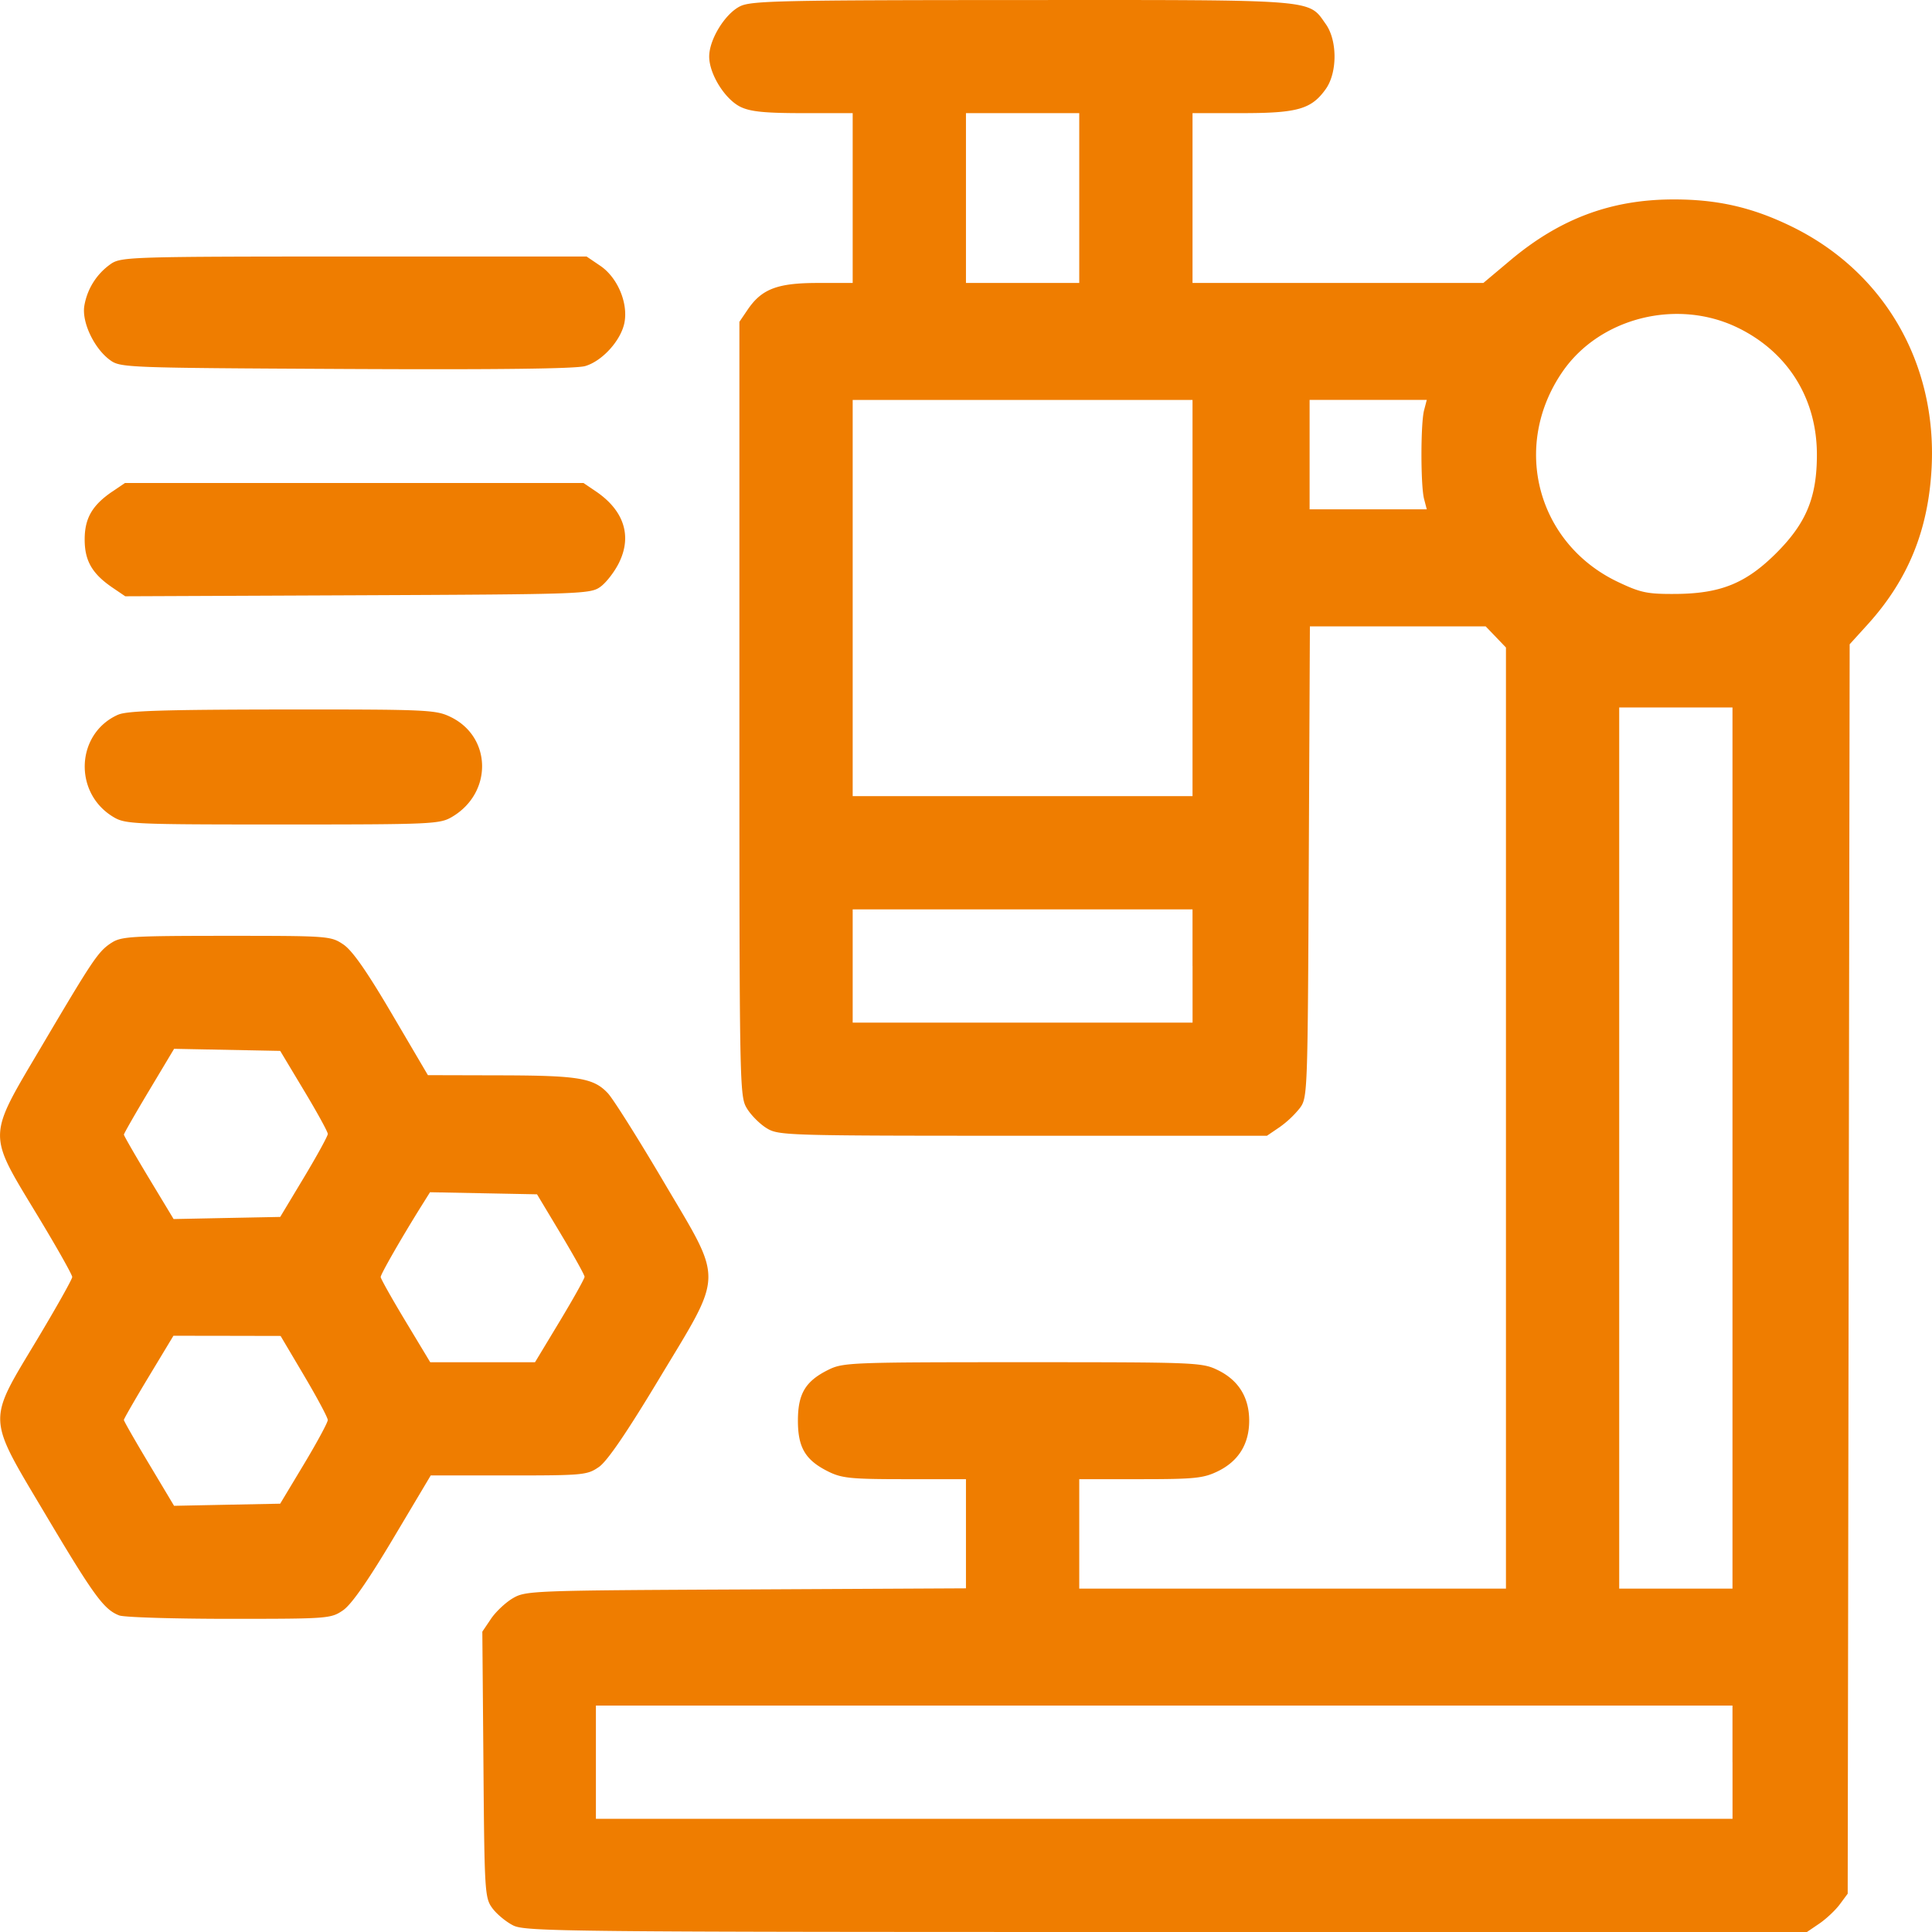
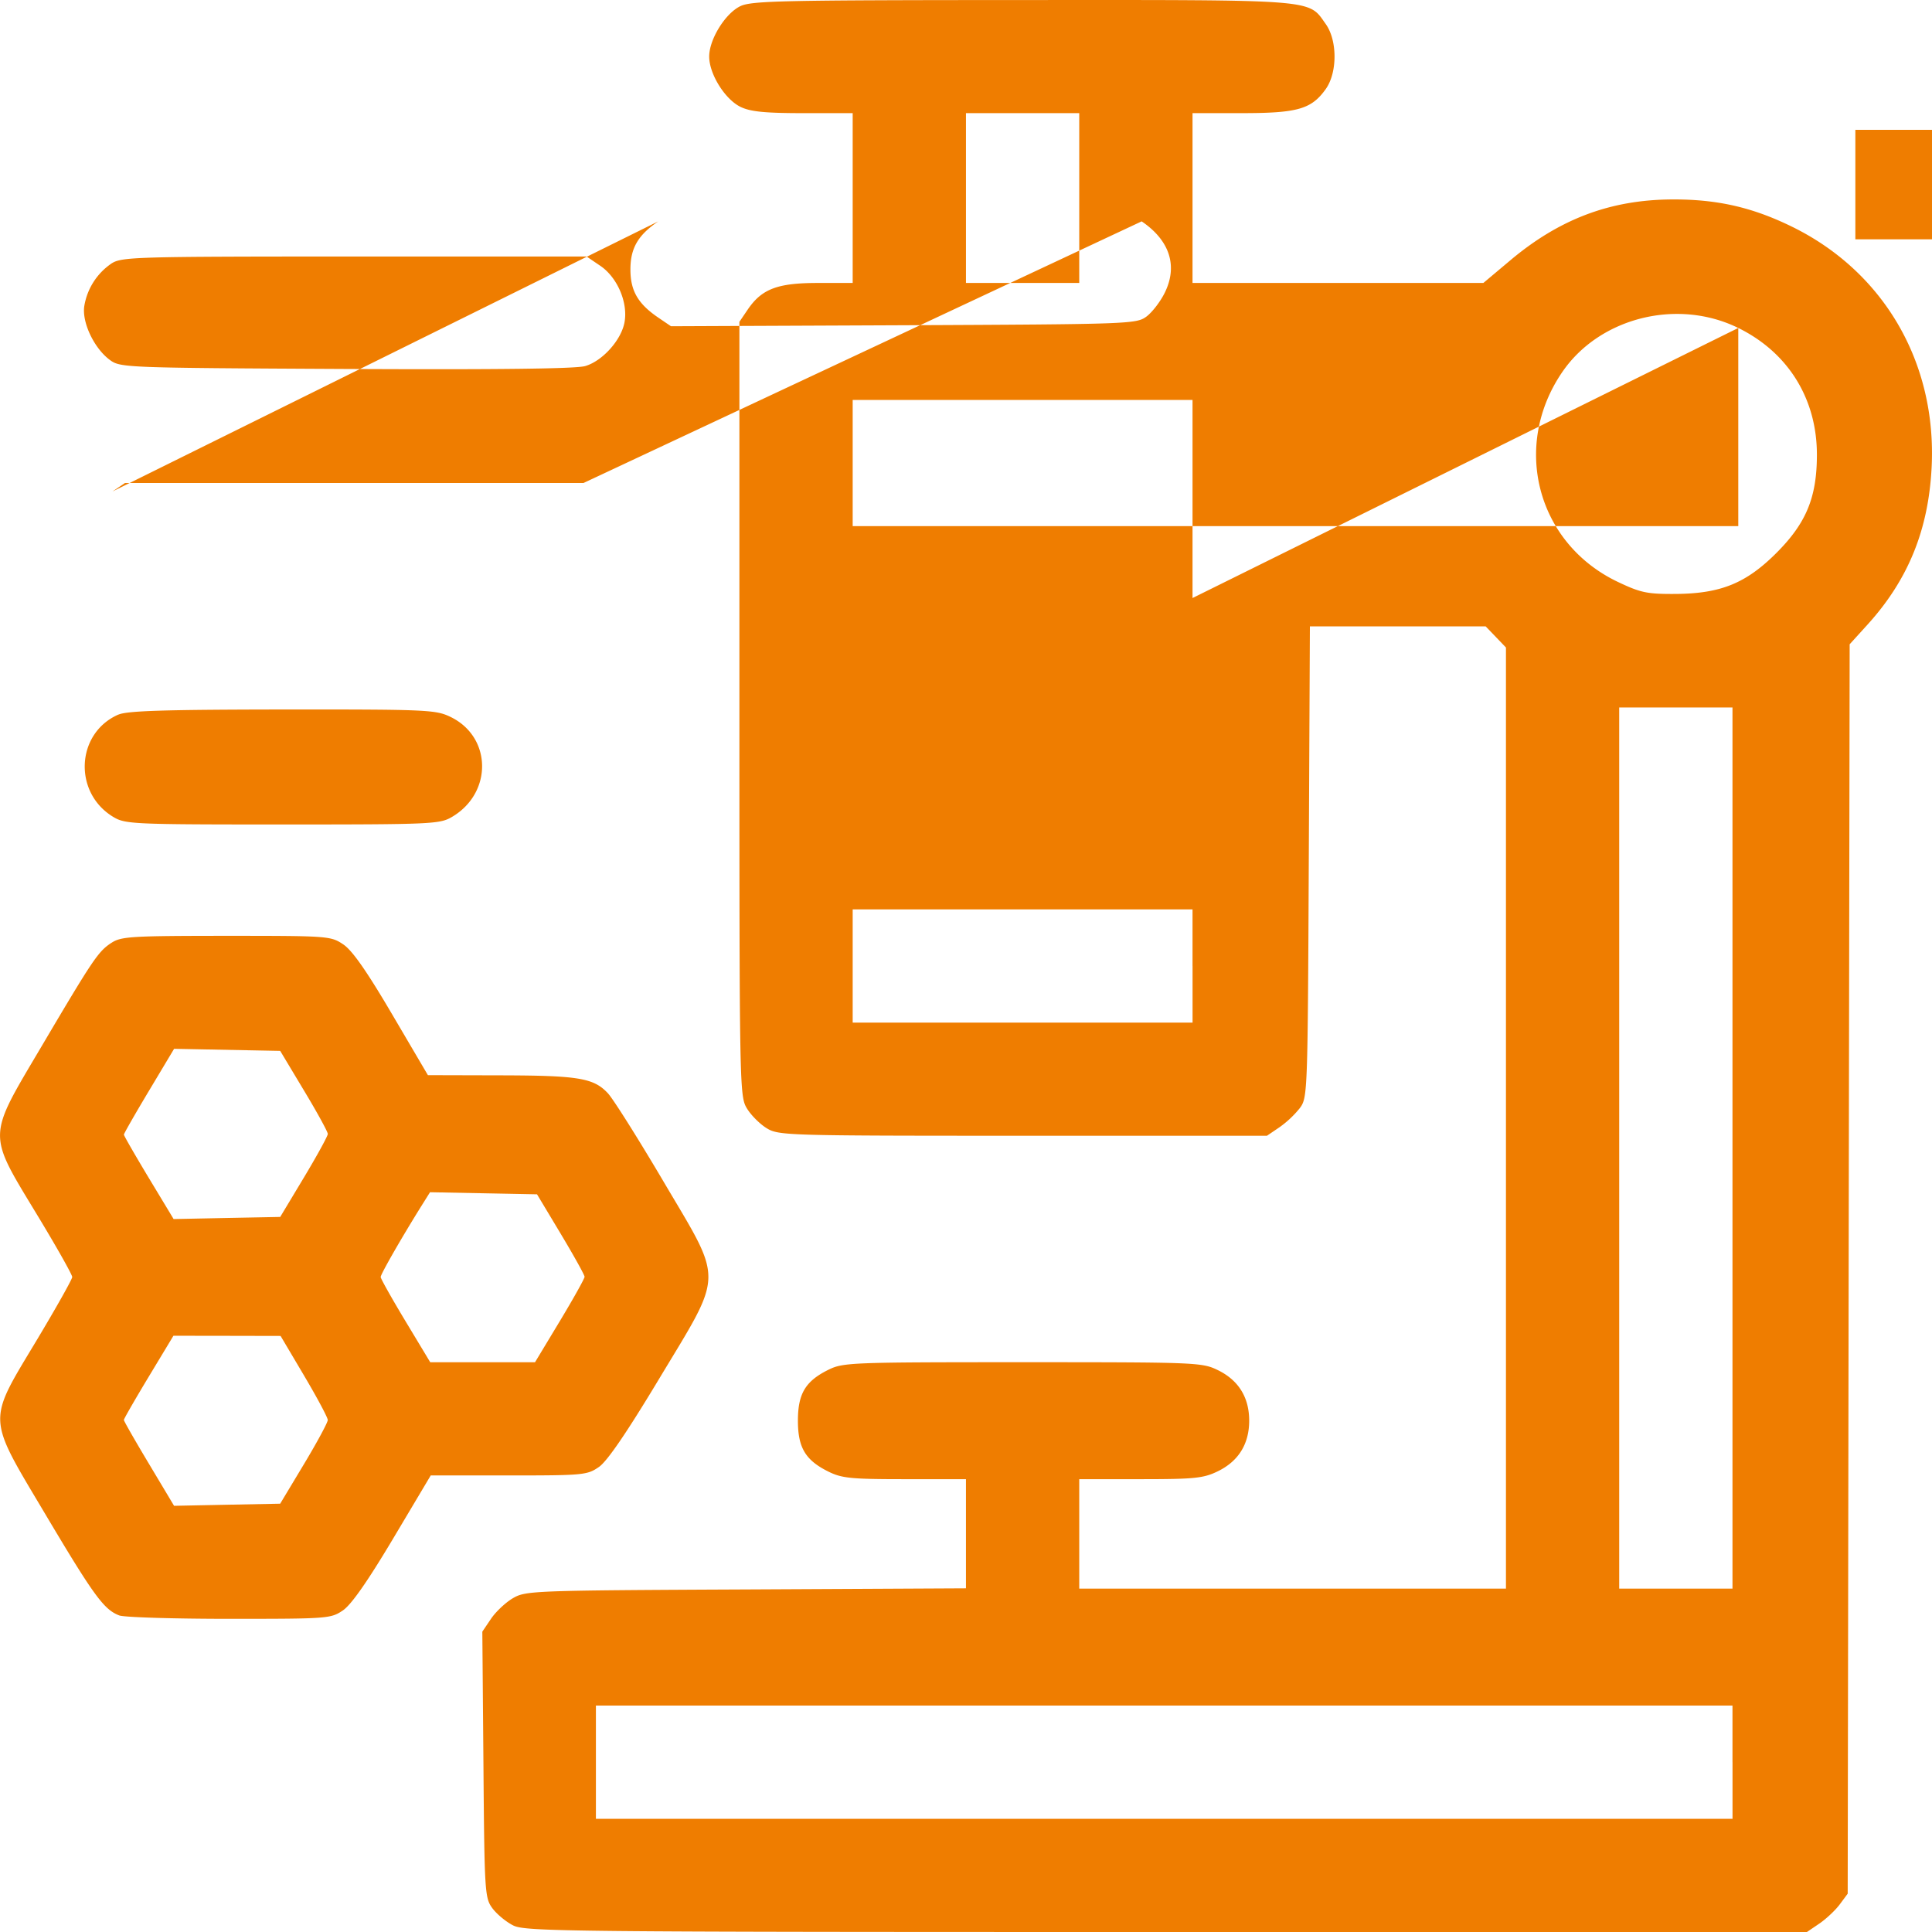
<svg xmlns="http://www.w3.org/2000/svg" width="52" height="52" fill="none">
-   <path fill-rule="evenodd" clip-rule="evenodd" d="M19.922.168c-.407.2-.834.894-.834 1.354 0 .473.429 1.158.85 1.358.268.127.66.165 1.68.165h1.332v4.571h-.942c-1.08 0-1.502.16-1.879.71l-.228.336v10.42c0 10.22.004 10.428.203 10.752.11.182.35.422.533.533.321.196.524.202 6.897.202H34.1l.336-.228a2.72 2.72 0 00.548-.515c.21-.283.213-.376.242-6.627l.03-6.34h4.731l.273.284.273.285v25.33H29.048v-2.946h1.645c1.456 0 1.695-.024 2.08-.21.56-.271.849-.735.849-1.364 0-.63-.289-1.093-.85-1.364-.42-.204-.587-.21-5.249-.21-4.62 0-4.83.008-5.227.204-.618.306-.82.643-.82 1.37 0 .726.202 1.064.82 1.37.363.18.614.204 2.058.204h1.645v2.938l-5.92.03c-5.762.027-5.93.034-6.276.237-.196.115-.46.364-.588.554l-.233.345.03 3.577c.027 3.435.037 3.59.239 3.865.116.158.367.367.559.464.328.167 1.376.178 17.586.178h17.238l.336-.228c.184-.126.431-.358.548-.516l.213-.287.026-16.814.027-16.814.482-.531c1.092-1.205 1.638-2.545 1.724-4.227.144-2.822-1.29-5.284-3.784-6.494-1.06-.515-2.001-.727-3.201-.721-1.655.008-3.023.522-4.348 1.633l-.732.615h-7.828V3.045h1.331c1.497 0 1.868-.106 2.254-.647.316-.443.316-1.31 0-1.752-.48-.673-.157-.648-8.174-.645-6.482.002-7.287.02-7.586.167zm9.126 5.163v2.285h-3.049V3.045h3.049v2.286zM2.989 7.1a1.722 1.722 0 00-.718 1.124c-.078.436.26 1.154.69 1.467.28.205.414.21 6.352.24 4.076.02 6.187-.005 6.437-.078.462-.134.968-.695 1.058-1.174.1-.531-.19-1.212-.65-1.524l-.37-.251H9.536c-5.982.001-6.265.01-6.547.195zm43.797 1.727c1.342.66 2.116 1.906 2.116 3.41 0 1.15-.286 1.842-1.093 2.649-.816.814-1.494 1.09-2.703 1.1-.766.005-.94-.03-1.547-.317-2.188-1.032-2.885-3.658-1.504-5.664 1.006-1.461 3.097-1.982 4.73-1.178zm-14.689 7.268v5.333H22.95V10.764h9.147v5.332zm6.232-5.052c-.094.361-.094 2.025 0 2.386l.073.28h-3.154v-2.946h3.154l-.073.28zm-35.3 2.183c-.548.372-.75.723-.75 1.295 0 .574.202.923.752 1.297l.34.231 6.258-.027c6.074-.027 6.265-.034 6.535-.231.153-.112.376-.4.495-.641.358-.723.137-1.41-.62-1.924L15.705 13H3.364l-.336.228zM46.63 30.9v11.858h-3.049V19.041h3.049V30.9zM3.181 19.235c-1.137.502-1.215 2.1-.133 2.752.323.195.517.204 4.555.204 4.035 0 4.233-.01 4.563-.204 1.097-.646 1.075-2.152-.04-2.691-.4-.193-.623-.203-4.53-.2-3.182.004-4.178.035-4.414.14zM32.098 26v1.524H22.95v-3.048h9.147v1.523zm-29.1-.623c-.356.235-.486.427-1.892 2.807-1.457 2.464-1.453 2.288-.108 4.512.522.861.947 1.615.946 1.675-.001.06-.427.818-.946 1.684-1.354 2.257-1.365 2.03.23 4.713 1.3 2.186 1.57 2.555 1.982 2.712.132.05 1.465.091 2.963.091 2.656 0 2.73-.005 3.058-.228.227-.156.66-.775 1.349-1.93l1.013-1.701h2.1c2.01 0 2.112-.01 2.428-.229.222-.154.746-.92 1.613-2.361 1.758-2.92 1.748-2.569.134-5.305-.684-1.16-1.362-2.236-1.505-2.39-.385-.413-.786-.48-2.915-.484l-1.931-.005-.966-1.643c-.68-1.157-1.067-1.711-1.31-1.875-.34-.228-.397-.232-3.151-.232-2.562.001-2.83.017-3.092.19zm5.184 3.975c.353.586.641 1.112.641 1.168 0 .056-.288.581-.64 1.168l-.641 1.066-1.435.028-1.434.029-.67-1.11c-.367-.61-.668-1.133-.668-1.162 0-.03.304-.561.676-1.182l.675-1.128 1.428.028 1.428.028.64 1.067zm6.912 3.86c.352.586.64 1.105.64 1.153 0 .048-.3.585-.666 1.193l-.668 1.107h-2.82l-.667-1.107c-.366-.608-.667-1.143-.667-1.187 0-.077.564-1.06 1.088-1.899l.24-.383 1.44.028 1.44.028.64 1.066zM8.187 37.03c.35.59.635 1.125.635 1.19 0 .066-.288.6-.64 1.186l-.641 1.066-1.428.028-1.428.029L4.01 39.4c-.372-.62-.676-1.152-.676-1.182 0-.03.3-.551.667-1.16l.667-1.106 1.442.002 1.442.003.635 1.072zm38.444 10.4v1.523H16.039v-3.047H46.63v1.523z" fill="#EF7D00" />
+   <path fill-rule="evenodd" clip-rule="evenodd" d="M19.922.168c-.407.2-.834.894-.834 1.354 0 .473.429 1.158.85 1.358.268.127.66.165 1.68.165h1.332v4.571h-.942c-1.08 0-1.502.16-1.879.71l-.228.336v10.42c0 10.22.004 10.428.203 10.752.11.182.35.422.533.533.321.196.524.202 6.897.202H34.1l.336-.228a2.72 2.72 0 00.548-.515c.21-.283.213-.376.242-6.627l.03-6.34h4.731l.273.284.273.285v25.33H29.048v-2.946h1.645c1.456 0 1.695-.024 2.08-.21.56-.271.849-.735.849-1.364 0-.63-.289-1.093-.85-1.364-.42-.204-.587-.21-5.249-.21-4.62 0-4.83.008-5.227.204-.618.306-.82.643-.82 1.37 0 .726.202 1.064.82 1.37.363.18.614.204 2.058.204h1.645v2.938l-5.92.03c-5.762.027-5.93.034-6.276.237-.196.115-.46.364-.588.554l-.233.345.03 3.577c.027 3.435.037 3.59.239 3.865.116.158.367.367.559.464.328.167 1.376.178 17.586.178h17.238l.336-.228c.184-.126.431-.358.548-.516l.213-.287.026-16.814.027-16.814.482-.531c1.092-1.205 1.638-2.545 1.724-4.227.144-2.822-1.29-5.284-3.784-6.494-1.06-.515-2.001-.727-3.201-.721-1.655.008-3.023.522-4.348 1.633l-.732.615h-7.828V3.045h1.331c1.497 0 1.868-.106 2.254-.647.316-.443.316-1.31 0-1.752-.48-.673-.157-.648-8.174-.645-6.482.002-7.287.02-7.586.167zm9.126 5.163v2.285h-3.049V3.045h3.049v2.286zM2.989 7.1a1.722 1.722 0 00-.718 1.124c-.078.436.26 1.154.69 1.467.28.205.414.21 6.352.24 4.076.02 6.187-.005 6.437-.078.462-.134.968-.695 1.058-1.174.1-.531-.19-1.212-.65-1.524l-.37-.251H9.536c-5.982.001-6.265.01-6.547.195zm43.797 1.727c1.342.66 2.116 1.906 2.116 3.41 0 1.15-.286 1.842-1.093 2.649-.816.814-1.494 1.09-2.703 1.1-.766.005-.94-.03-1.547-.317-2.188-1.032-2.885-3.658-1.504-5.664 1.006-1.461 3.097-1.982 4.73-1.178zv5.333H22.95V10.764h9.147v5.332zm6.232-5.052c-.094.361-.094 2.025 0 2.386l.073.28h-3.154v-2.946h3.154l-.073.28zm-35.3 2.183c-.548.372-.75.723-.75 1.295 0 .574.202.923.752 1.297l.34.231 6.258-.027c6.074-.027 6.265-.034 6.535-.231.153-.112.376-.4.495-.641.358-.723.137-1.41-.62-1.924L15.705 13H3.364l-.336.228zM46.63 30.9v11.858h-3.049V19.041h3.049V30.9zM3.181 19.235c-1.137.502-1.215 2.1-.133 2.752.323.195.517.204 4.555.204 4.035 0 4.233-.01 4.563-.204 1.097-.646 1.075-2.152-.04-2.691-.4-.193-.623-.203-4.53-.2-3.182.004-4.178.035-4.414.14zM32.098 26v1.524H22.95v-3.048h9.147v1.523zm-29.1-.623c-.356.235-.486.427-1.892 2.807-1.457 2.464-1.453 2.288-.108 4.512.522.861.947 1.615.946 1.675-.001.06-.427.818-.946 1.684-1.354 2.257-1.365 2.03.23 4.713 1.3 2.186 1.57 2.555 1.982 2.712.132.05 1.465.091 2.963.091 2.656 0 2.73-.005 3.058-.228.227-.156.66-.775 1.349-1.93l1.013-1.701h2.1c2.01 0 2.112-.01 2.428-.229.222-.154.746-.92 1.613-2.361 1.758-2.92 1.748-2.569.134-5.305-.684-1.16-1.362-2.236-1.505-2.39-.385-.413-.786-.48-2.915-.484l-1.931-.005-.966-1.643c-.68-1.157-1.067-1.711-1.31-1.875-.34-.228-.397-.232-3.151-.232-2.562.001-2.83.017-3.092.19zm5.184 3.975c.353.586.641 1.112.641 1.168 0 .056-.288.581-.64 1.168l-.641 1.066-1.435.028-1.434.029-.67-1.11c-.367-.61-.668-1.133-.668-1.162 0-.03.304-.561.676-1.182l.675-1.128 1.428.028 1.428.028.64 1.067zm6.912 3.86c.352.586.64 1.105.64 1.153 0 .048-.3.585-.666 1.193l-.668 1.107h-2.82l-.667-1.107c-.366-.608-.667-1.143-.667-1.187 0-.077.564-1.06 1.088-1.899l.24-.383 1.44.028 1.44.028.64 1.066zM8.187 37.03c.35.59.635 1.125.635 1.19 0 .066-.288.6-.64 1.186l-.641 1.066-1.428.028-1.428.029L4.01 39.4c-.372-.62-.676-1.152-.676-1.182 0-.03.3-.551.667-1.16l.667-1.106 1.442.002 1.442.003.635 1.072zm38.444 10.4v1.523H16.039v-3.047H46.63v1.523z" fill="#EF7D00" />
</svg>